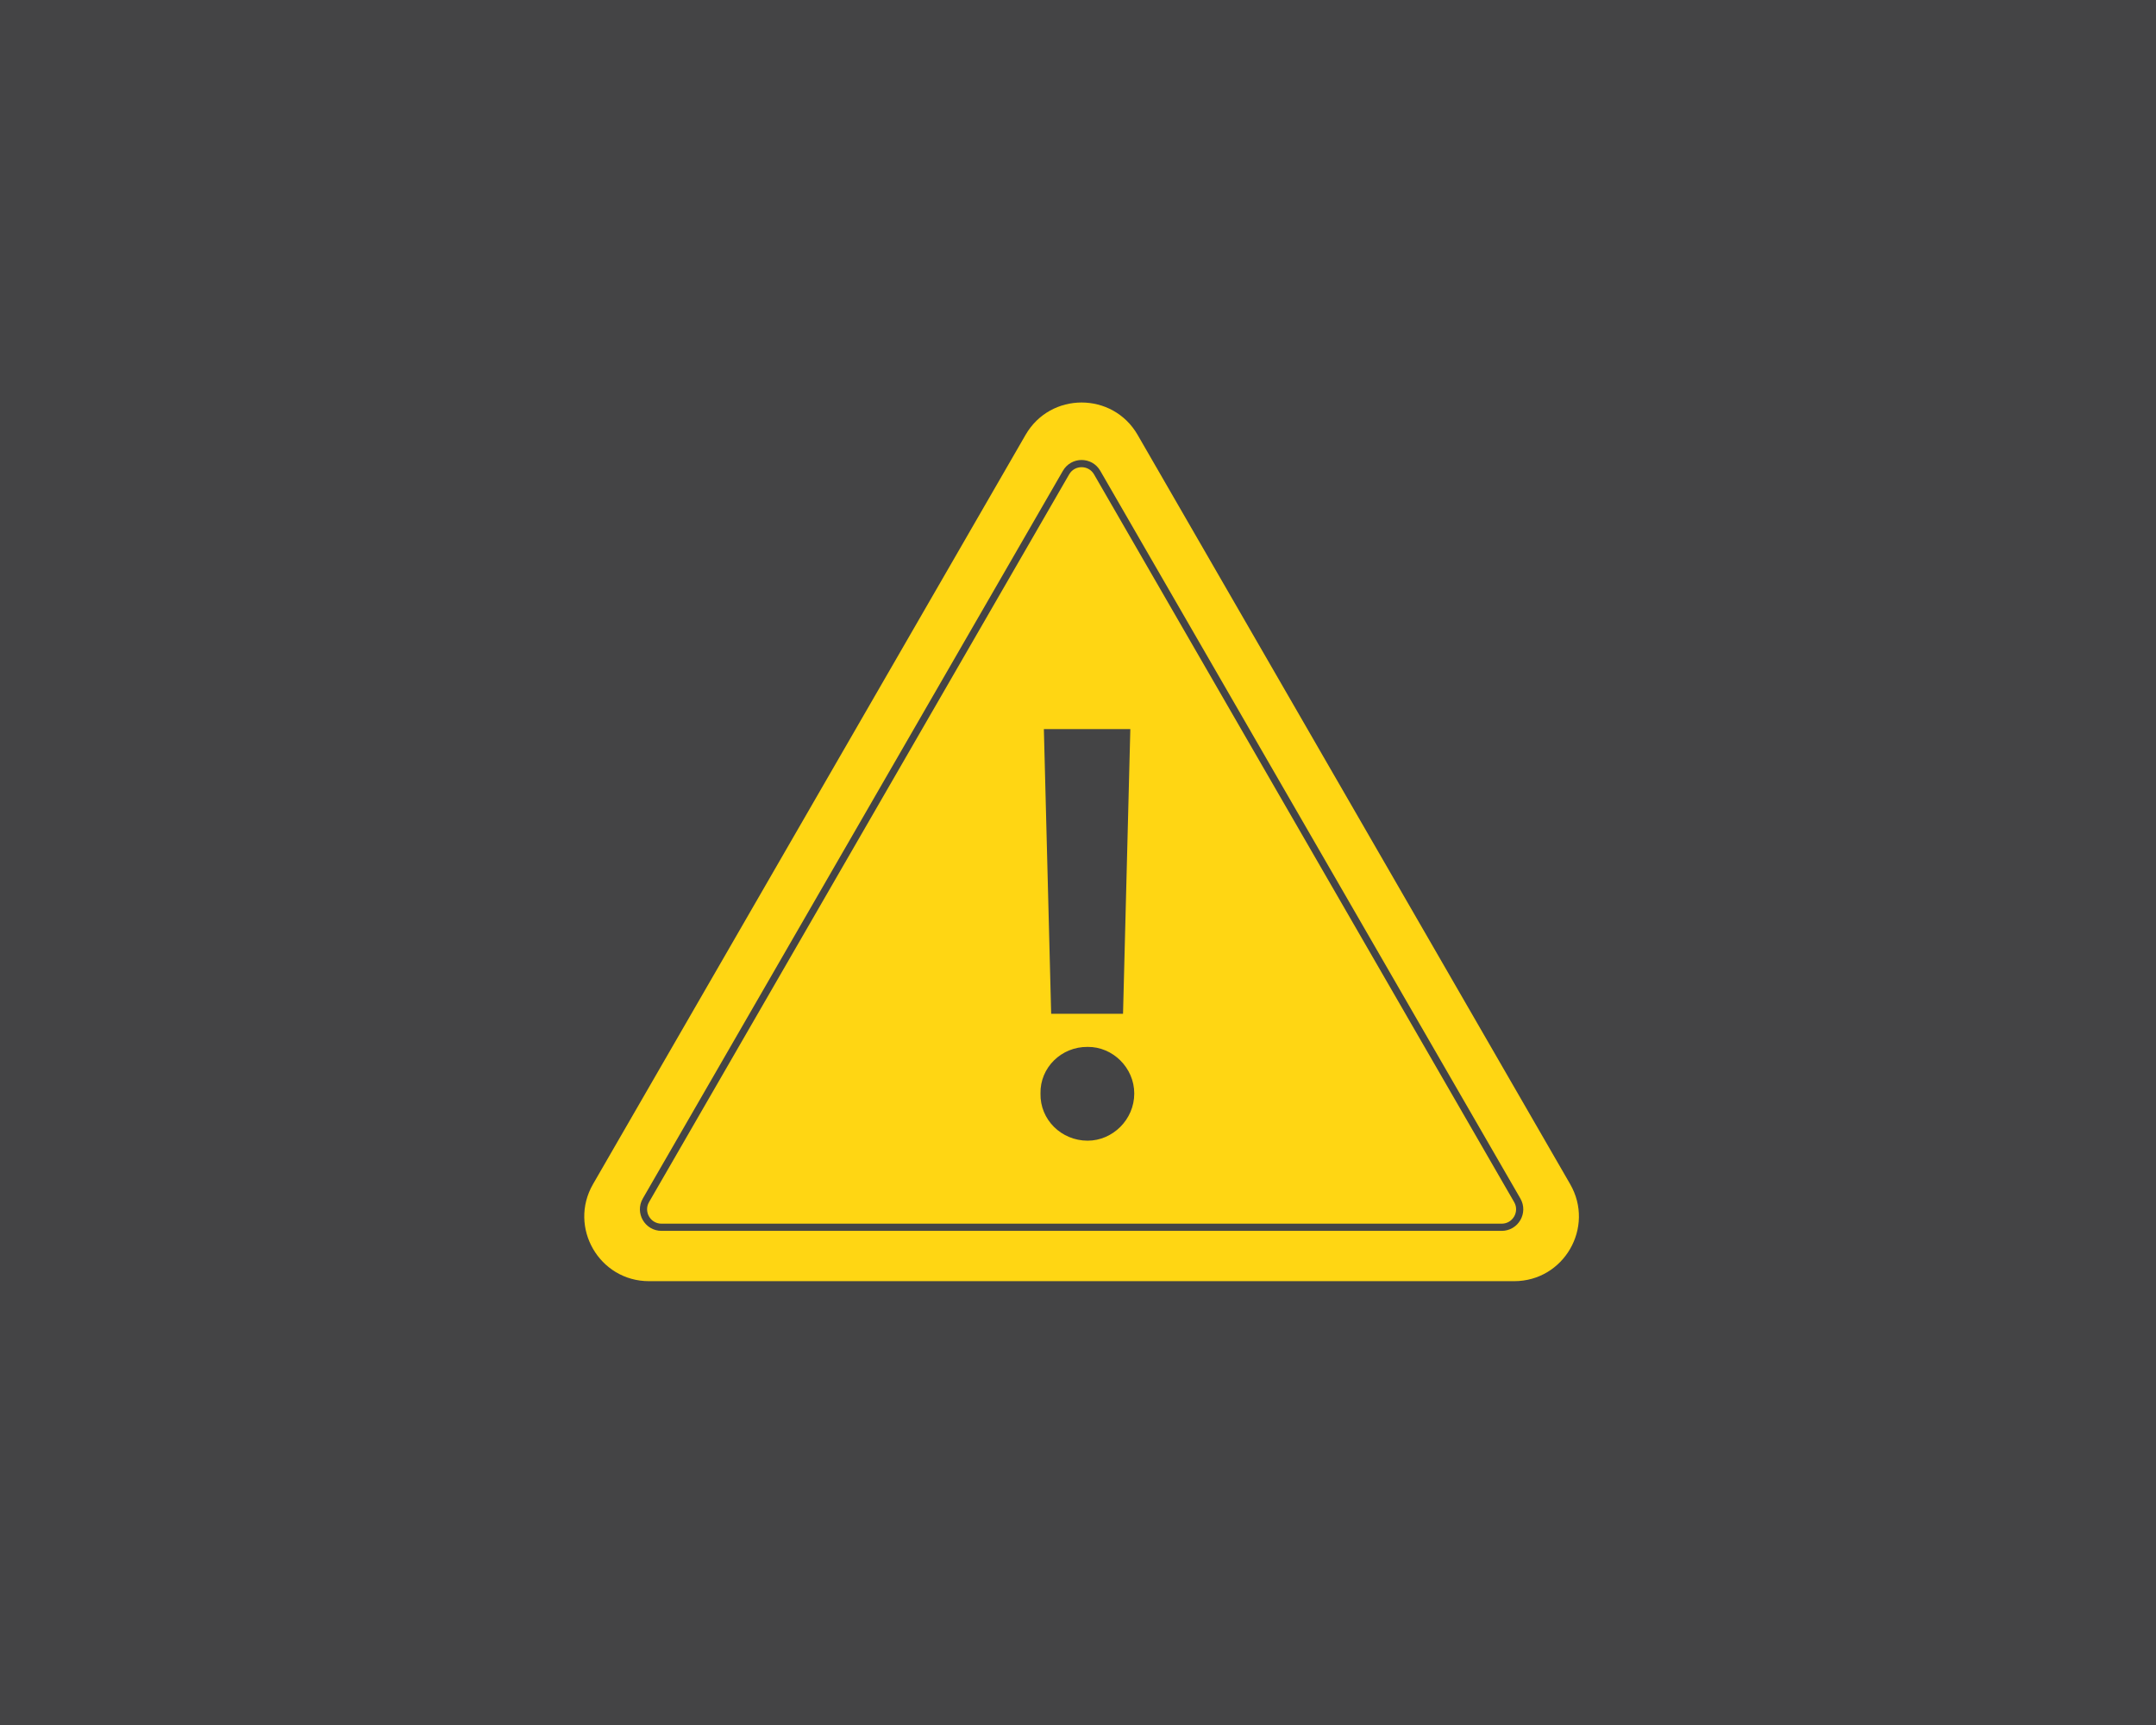
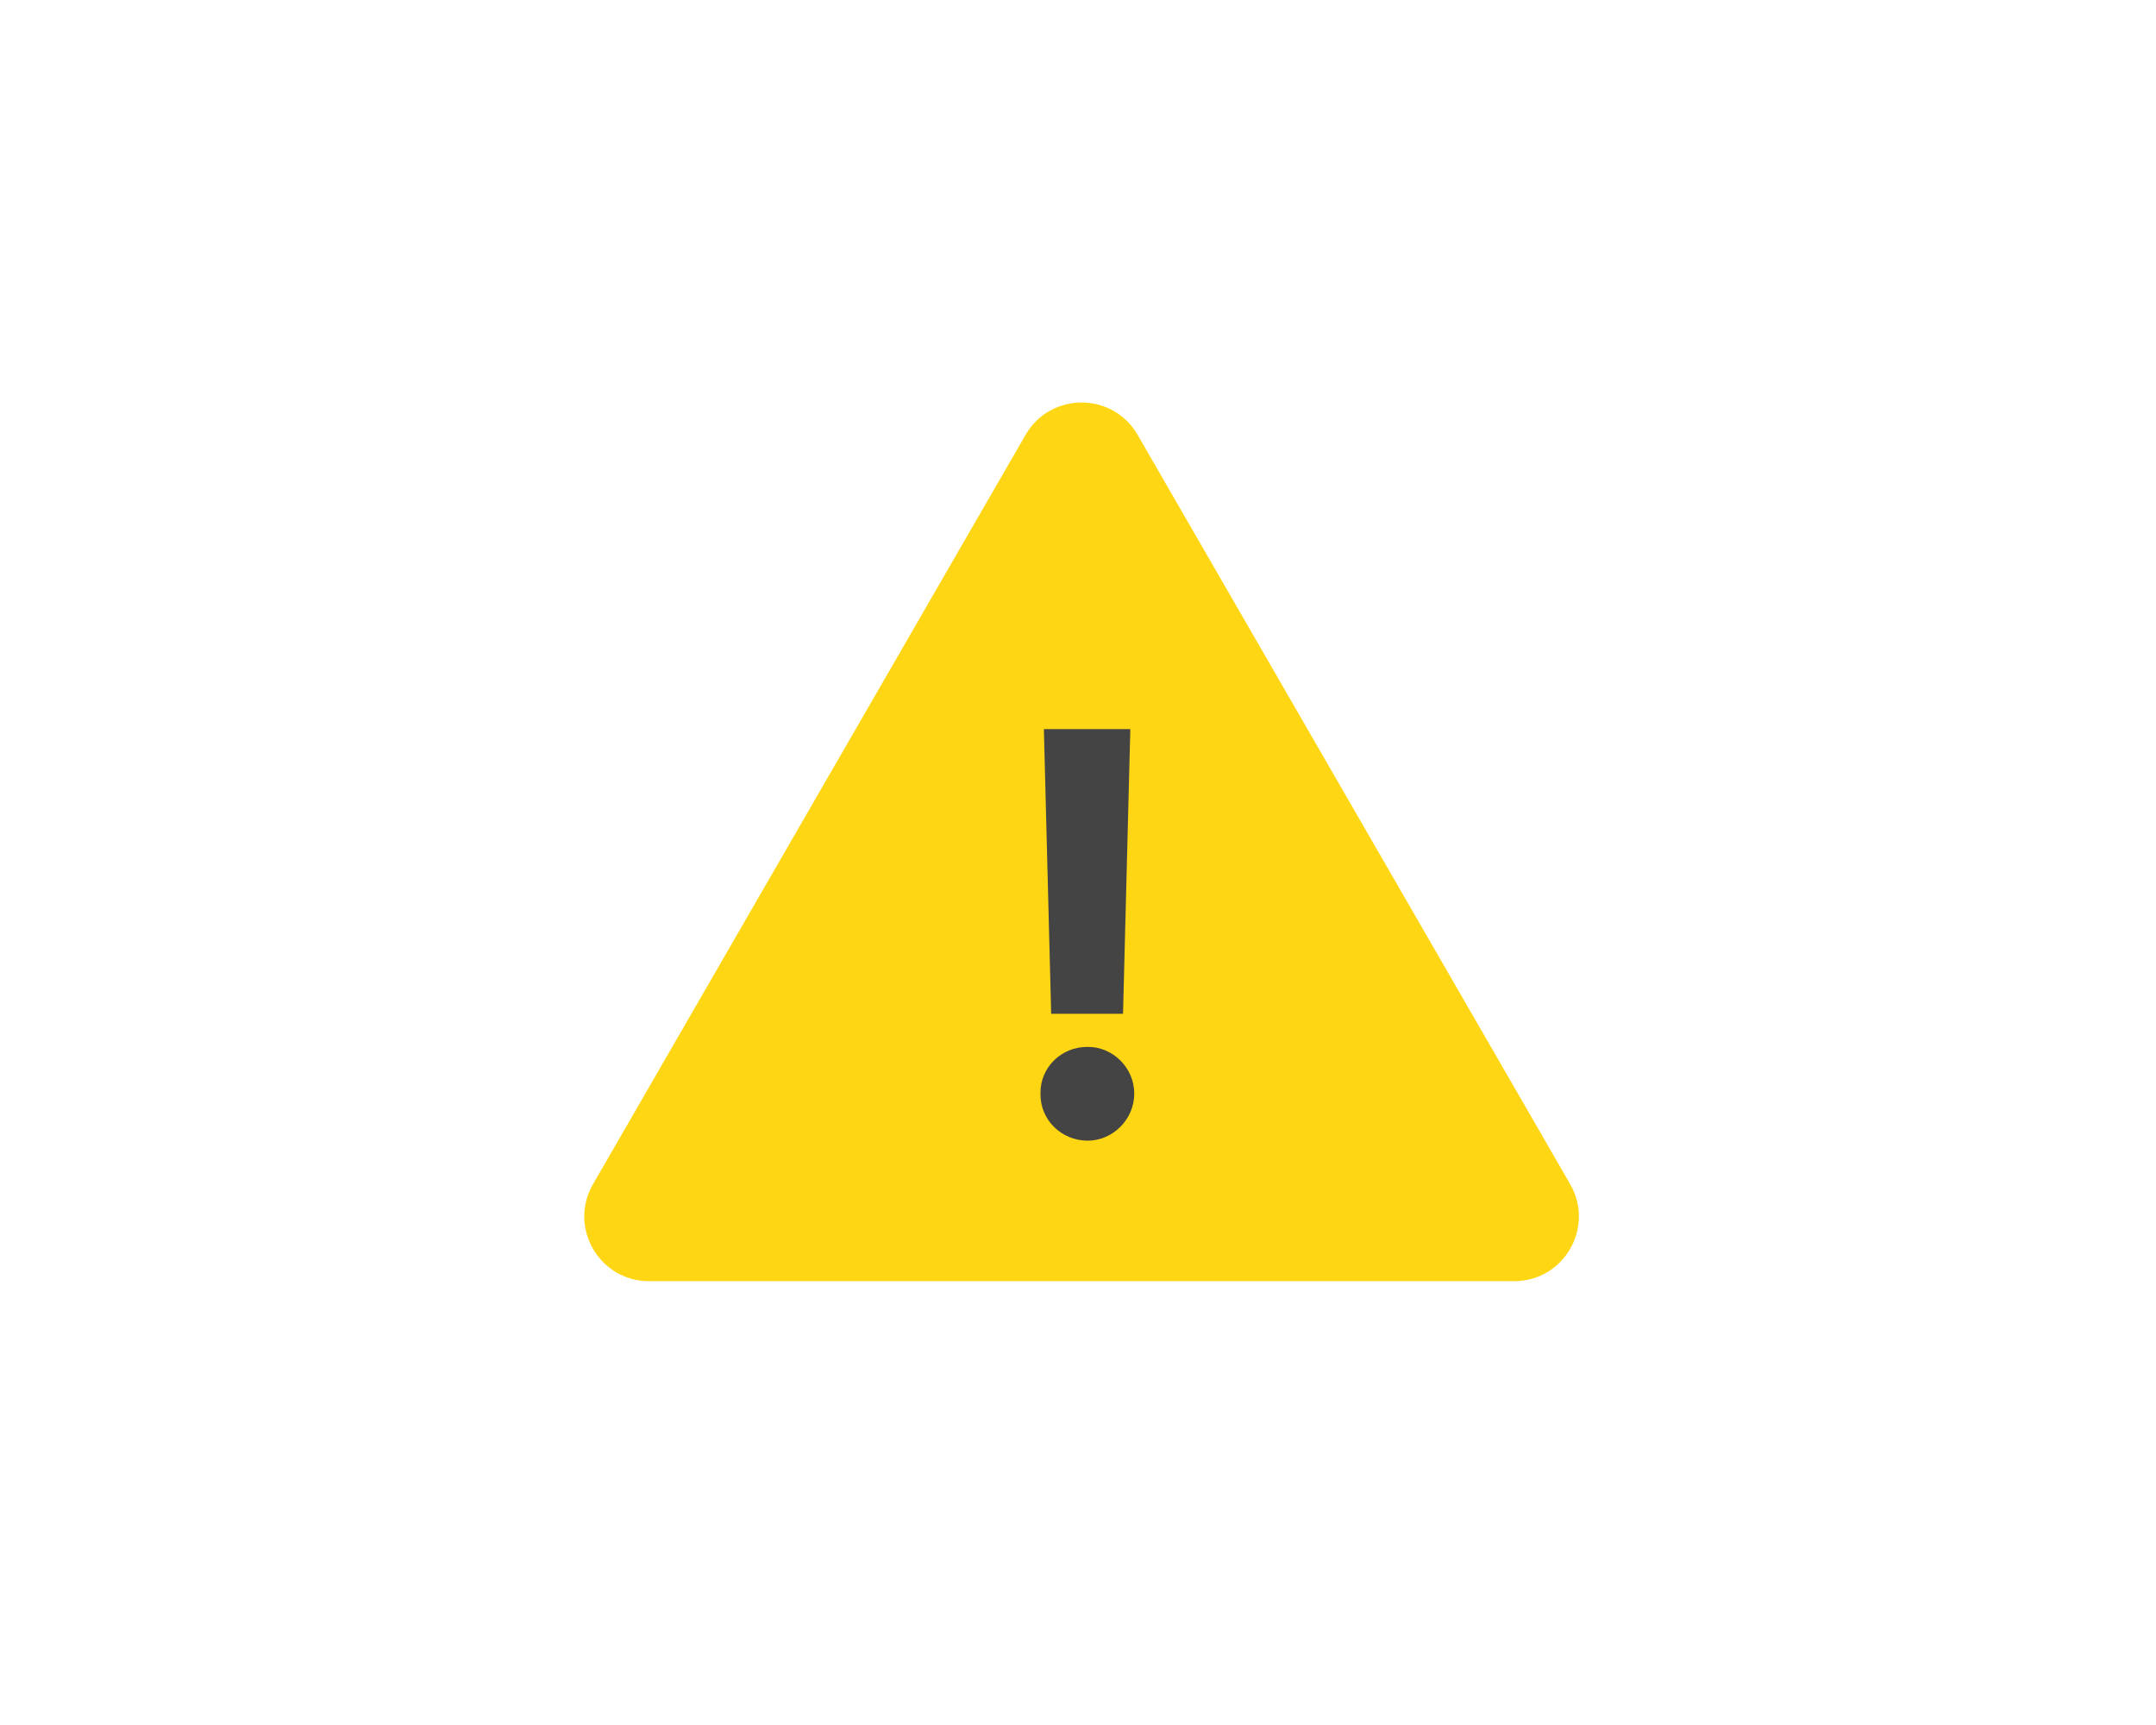
<svg xmlns="http://www.w3.org/2000/svg" width="300" height="240" viewBox="0 0 300 240" fill="none">
-   <rect width="300" height="240" fill="#444445" />
  <path d="M142.706 60.5C146.17 54.5 154.83 54.5 158.294 60.5L218.483 164.75C221.947 170.75 217.617 178.25 210.689 178.25H90.311C83.383 178.25 79.053 170.75 82.517 164.75L142.706 60.5Z" fill="#FFD613" />
-   <path d="M152.665 65.75C151.703 64.083 149.297 64.083 148.335 65.75L89.878 167C88.916 168.667 90.119 170.75 92.043 170.75H208.957C210.881 170.75 212.084 168.667 211.122 167L152.665 65.75Z" stroke="#444445" />
  <path d="M157.281 101.438L156.266 141.047H146.266L145.25 101.438H157.281ZM144.781 152.141C144.703 148.547 147.672 145.617 151.344 145.656C154.82 145.617 157.828 148.547 157.828 152.141C157.828 155.773 154.82 158.703 151.344 158.703C147.672 158.703 144.703 155.773 144.781 152.141Z" fill="#444445" />
</svg>